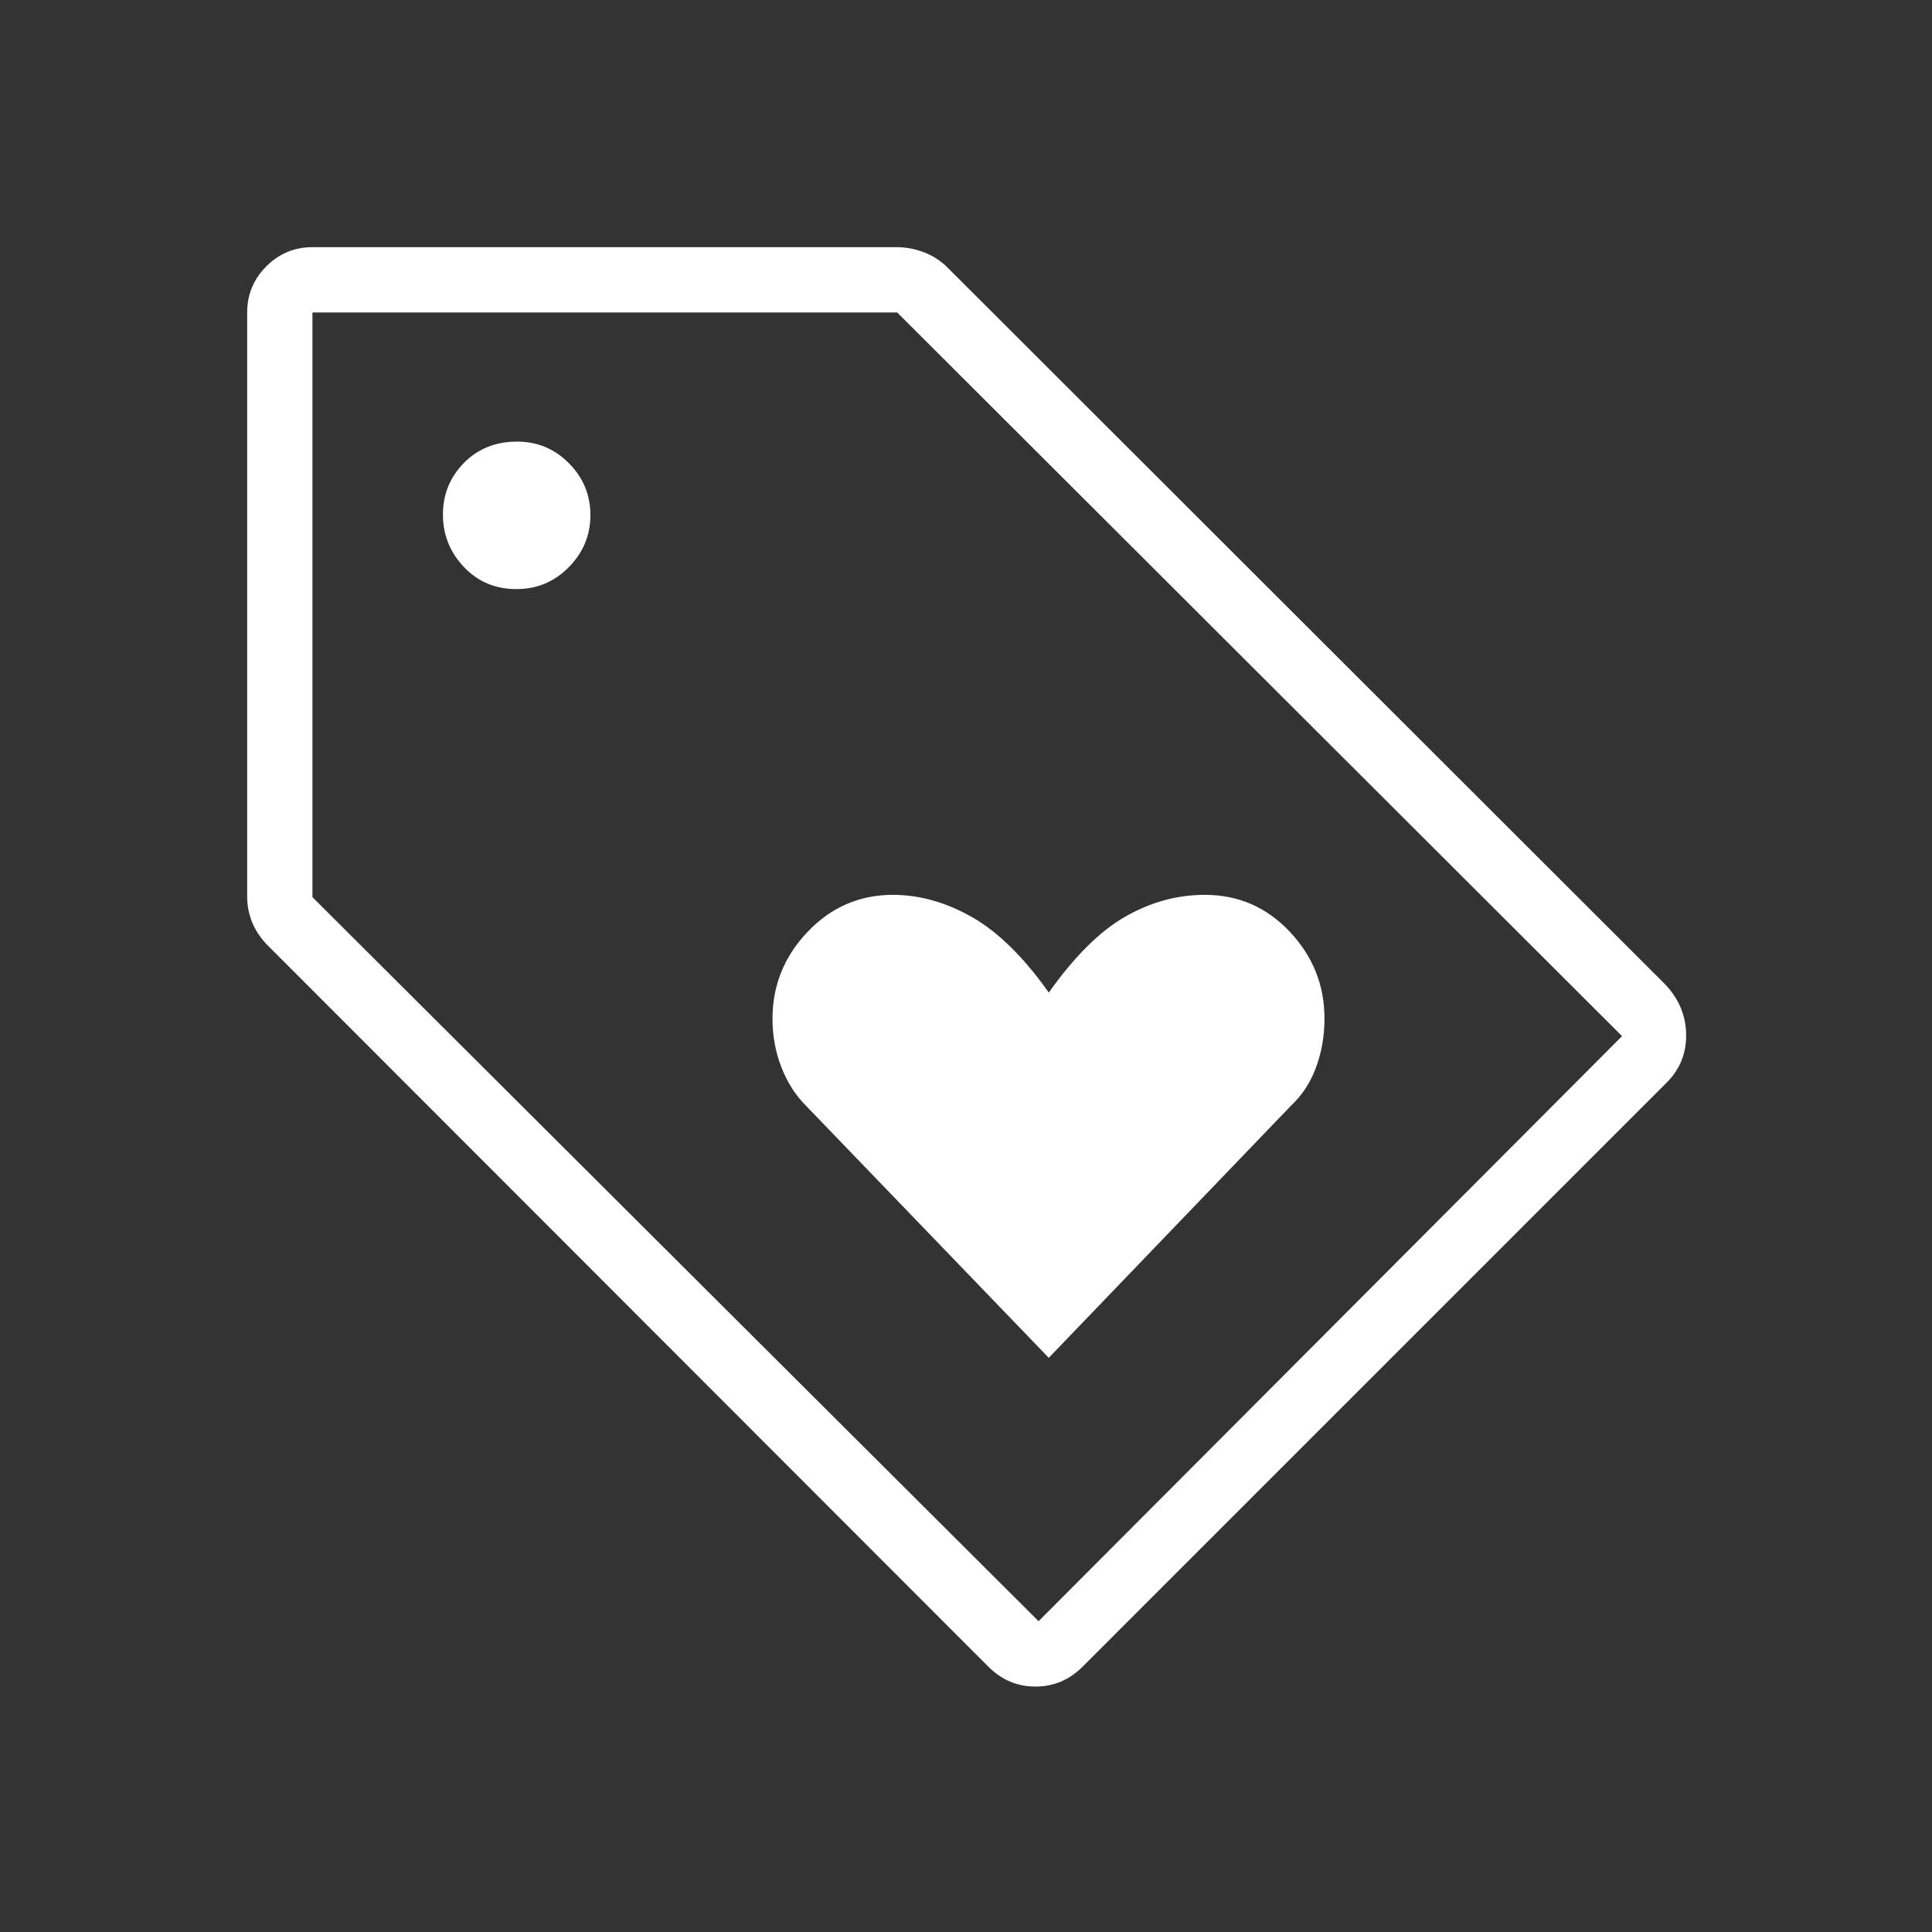
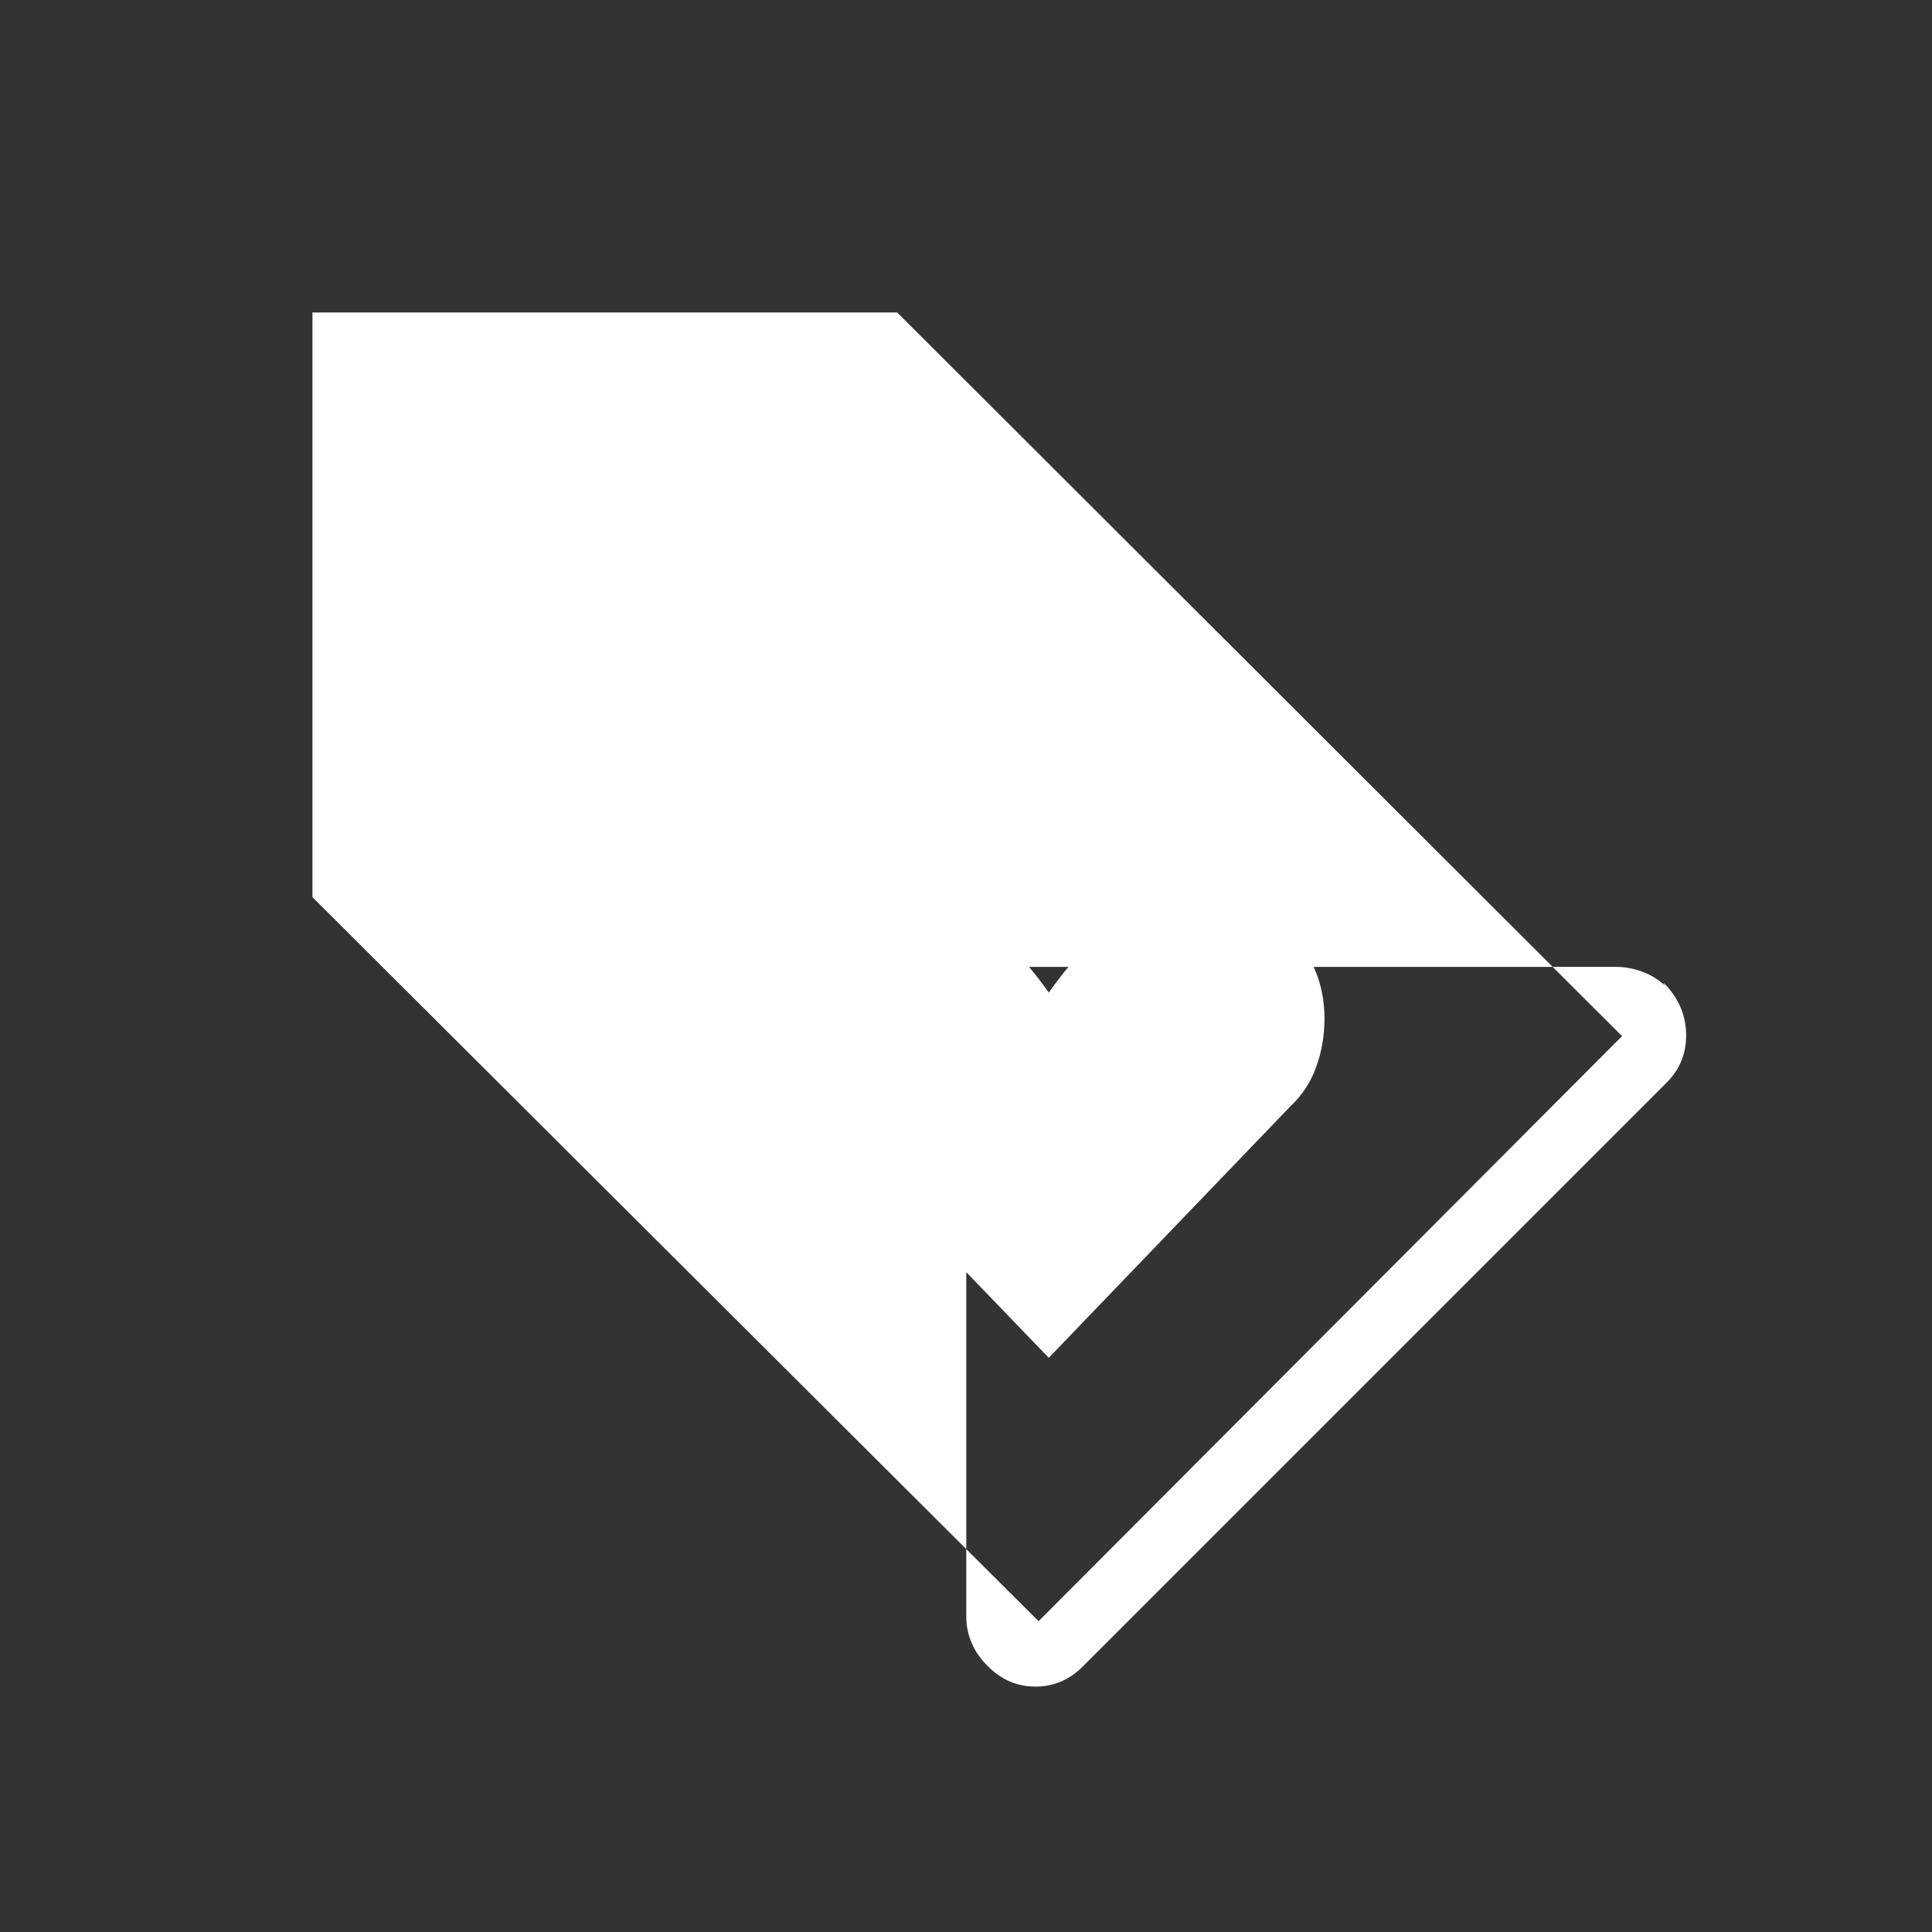
<svg xmlns="http://www.w3.org/2000/svg" id="SvgjsSvg1031" width="288" height="288" version="1.1">
  <rect width="100%" height="100%" fill="#333333" stroke="none" />
  <defs id="SvgjsDefs1032" />
  <g id="SvgjsG1033">
    <svg viewBox="0 -960 960 960" width="288" height="288">
-       <path d="m521.128-285.308 120.314-125.234q8.404-7.868 12.545-19.229 4.141-11.362 4.141-24.091 0-24.885-17.267-43.191t-42.187-18.306q-20.54 0-39.476 10.795-18.935 10.795-38.06 37.769-18.766-26.5-38.208-37.532-19.441-11.032-39.212-11.032-24.88 0-42.376 18.331t-17.496 43.304q0 12.596 4.397 23.955 4.398 11.359 12.266 19.227l120.619 125.234Zm16.821 153.462q-9.898 9.898-23.423 9.898-13.526 0-23.423-9.898L133.797-489.455q-5.39-5.156-8.184-11.524-2.793-6.367-2.793-13.56v-290.205q0-13.393 9.522-22.914 9.521-9.522 22.914-9.522h290.206q6.657 0 12.976 2.289 6.318 2.288 11.389 6.845L826.616-471.68q10.82 10.821 11.205 25.199.385 14.378-9.667 24.43L537.949-131.846Zm-21.885-22.59 289.923-290.718-360.184-359.59H155.256v290.542l360.808 359.766ZM256.628-667.282q15.237 0 25.99-10.883 10.754-10.883 10.754-25.888 0-15.005-10.664-25.758-10.663-10.753-25.721-10.753-16.109 0-26.503 10.626-10.395 10.627-10.395 25.632t10.395 26.014q10.394 11.01 26.144 11.01ZM155.256-804.744Z" fill="#ffffff" class="color000 svgShape" />
+       <path d="m521.128-285.308 120.314-125.234q8.404-7.868 12.545-19.229 4.141-11.362 4.141-24.091 0-24.885-17.267-43.191t-42.187-18.306q-20.54 0-39.476 10.795-18.935 10.795-38.06 37.769-18.766-26.5-38.208-37.532-19.441-11.032-39.212-11.032-24.88 0-42.376 18.331t-17.496 43.304q0 12.596 4.397 23.955 4.398 11.359 12.266 19.227l120.619 125.234Zm16.821 153.462q-9.898 9.898-23.423 9.898-13.526 0-23.423-9.898q-5.39-5.156-8.184-11.524-2.793-6.367-2.793-13.56v-290.205q0-13.393 9.522-22.914 9.521-9.522 22.914-9.522h290.206q6.657 0 12.976 2.289 6.318 2.288 11.389 6.845L826.616-471.68q10.82 10.821 11.205 25.199.385 14.378-9.667 24.43L537.949-131.846Zm-21.885-22.59 289.923-290.718-360.184-359.59H155.256v290.542l360.808 359.766ZM256.628-667.282q15.237 0 25.99-10.883 10.754-10.883 10.754-25.888 0-15.005-10.664-25.758-10.663-10.753-25.721-10.753-16.109 0-26.503 10.626-10.395 10.627-10.395 25.632t10.395 26.014q10.394 11.01 26.144 11.01ZM155.256-804.744Z" fill="#ffffff" class="color000 svgShape" />
    </svg>
  </g>
</svg>